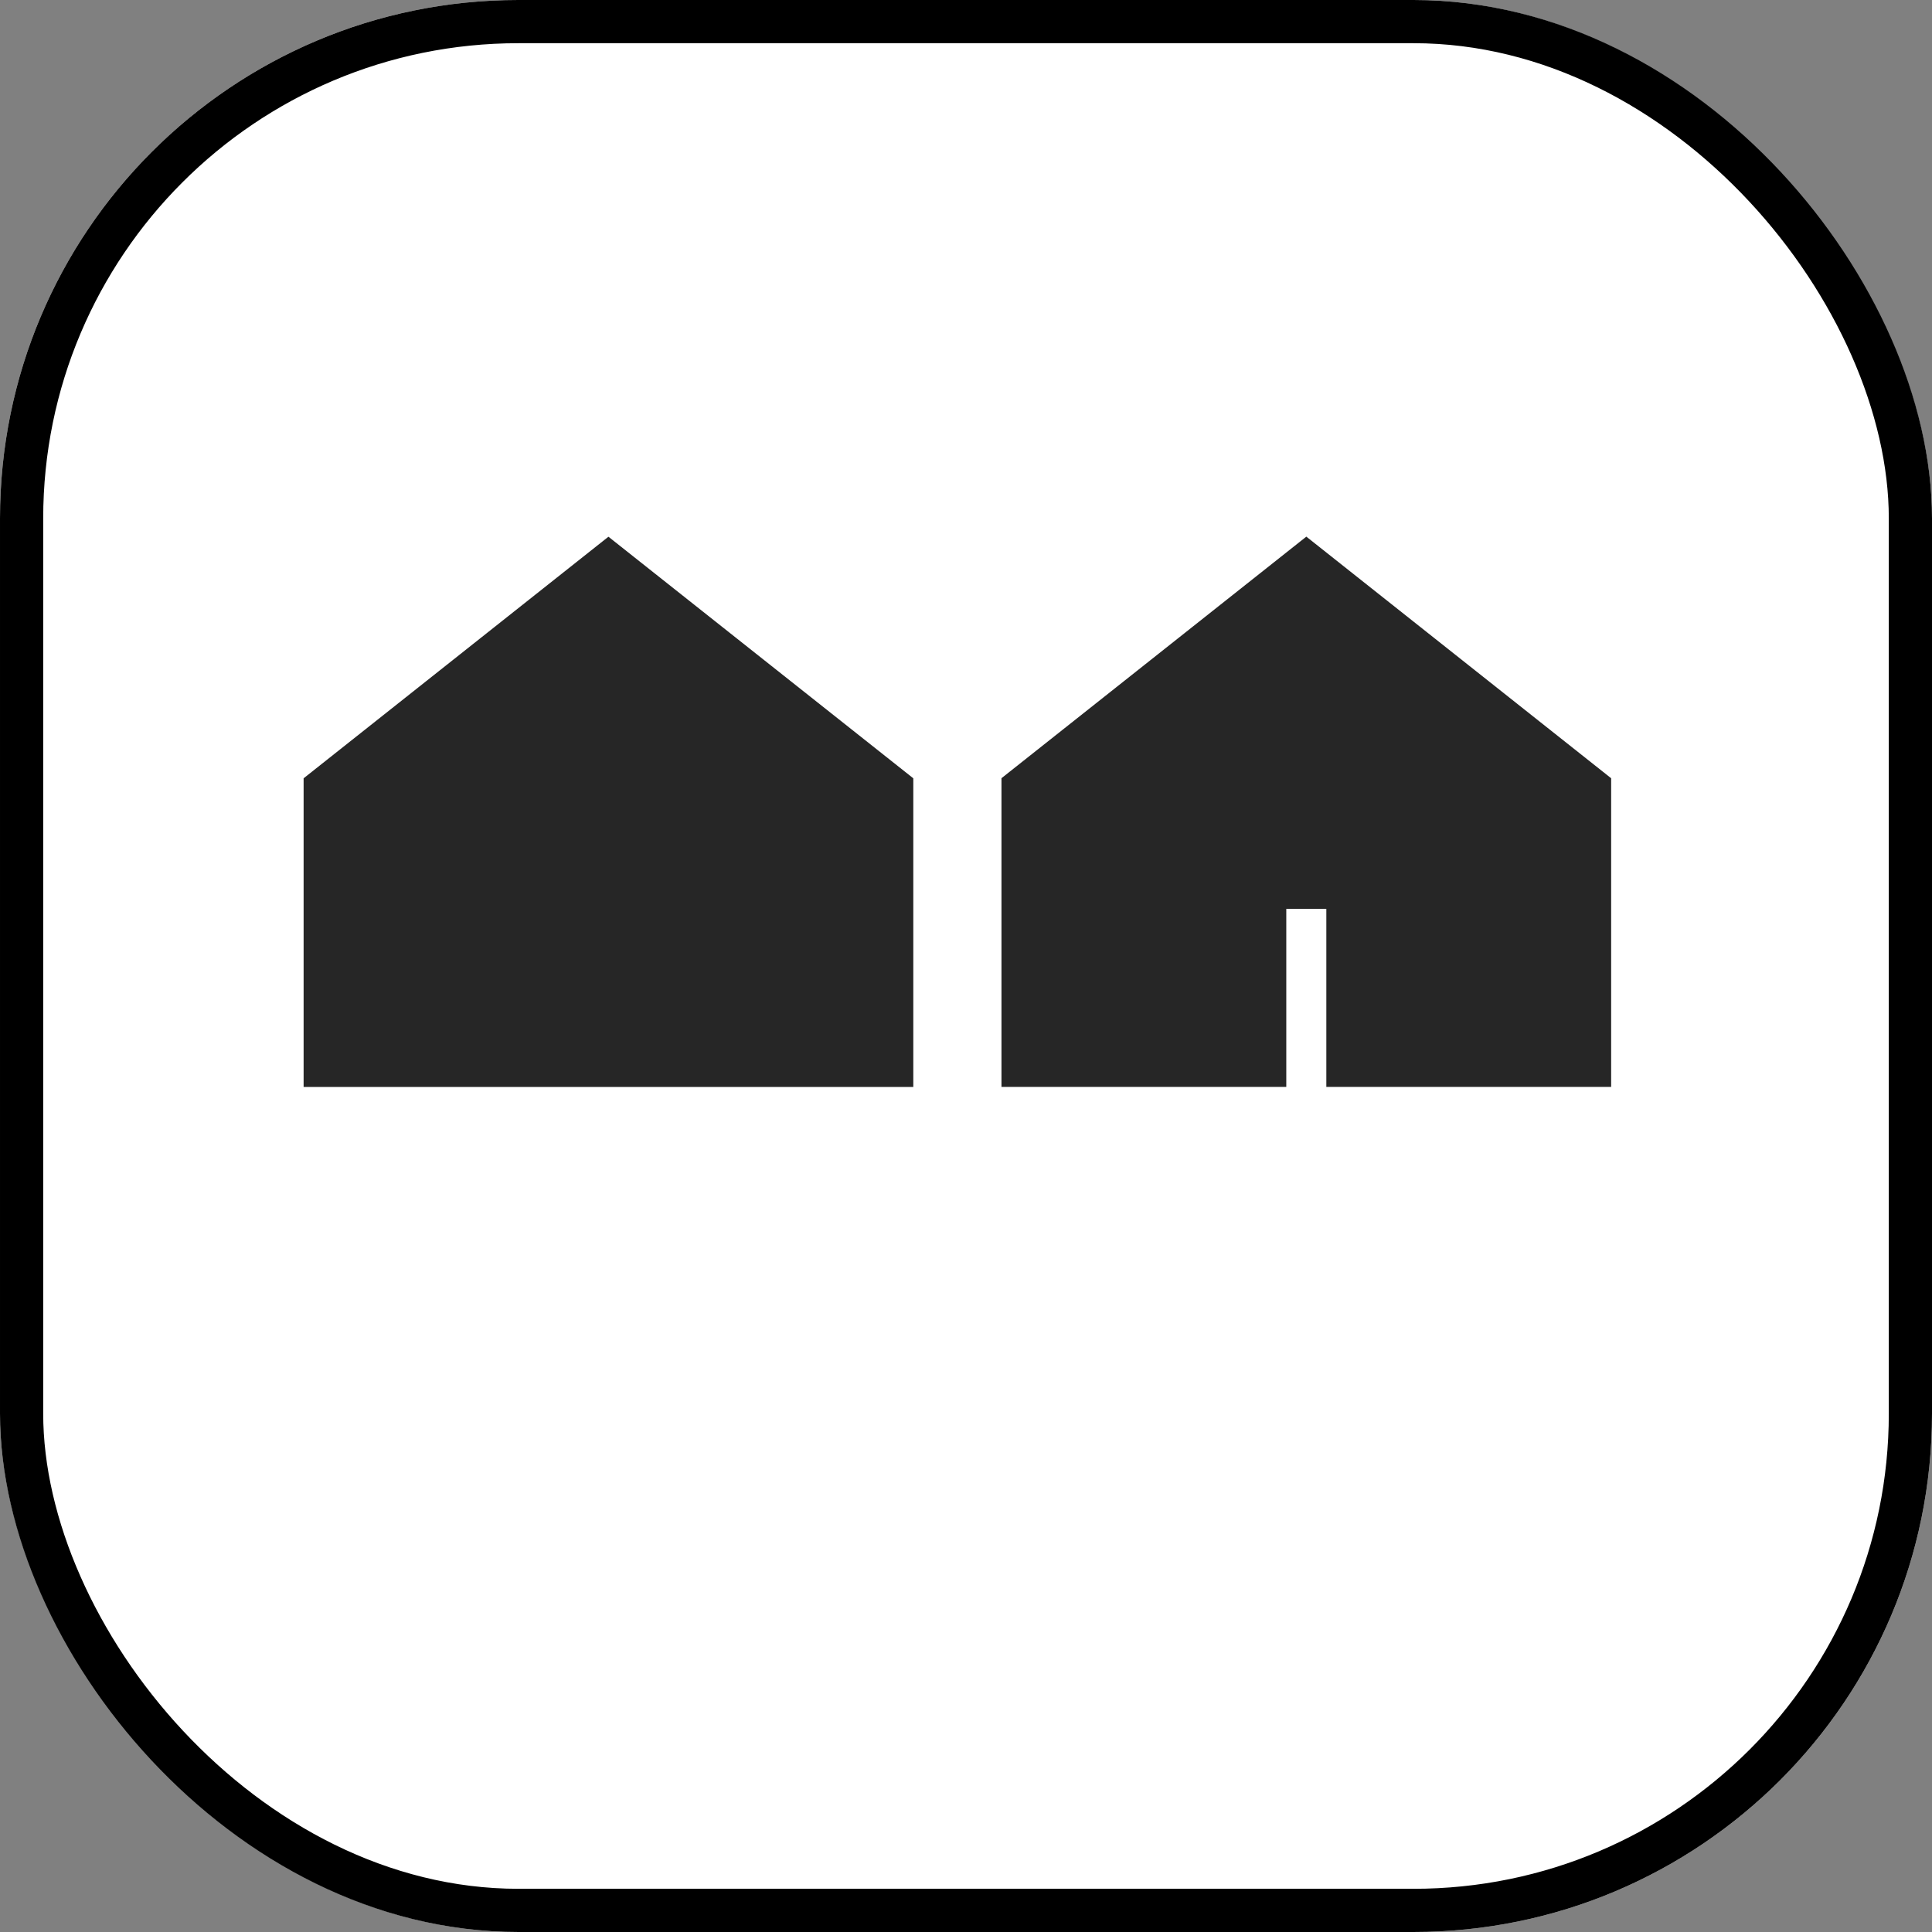
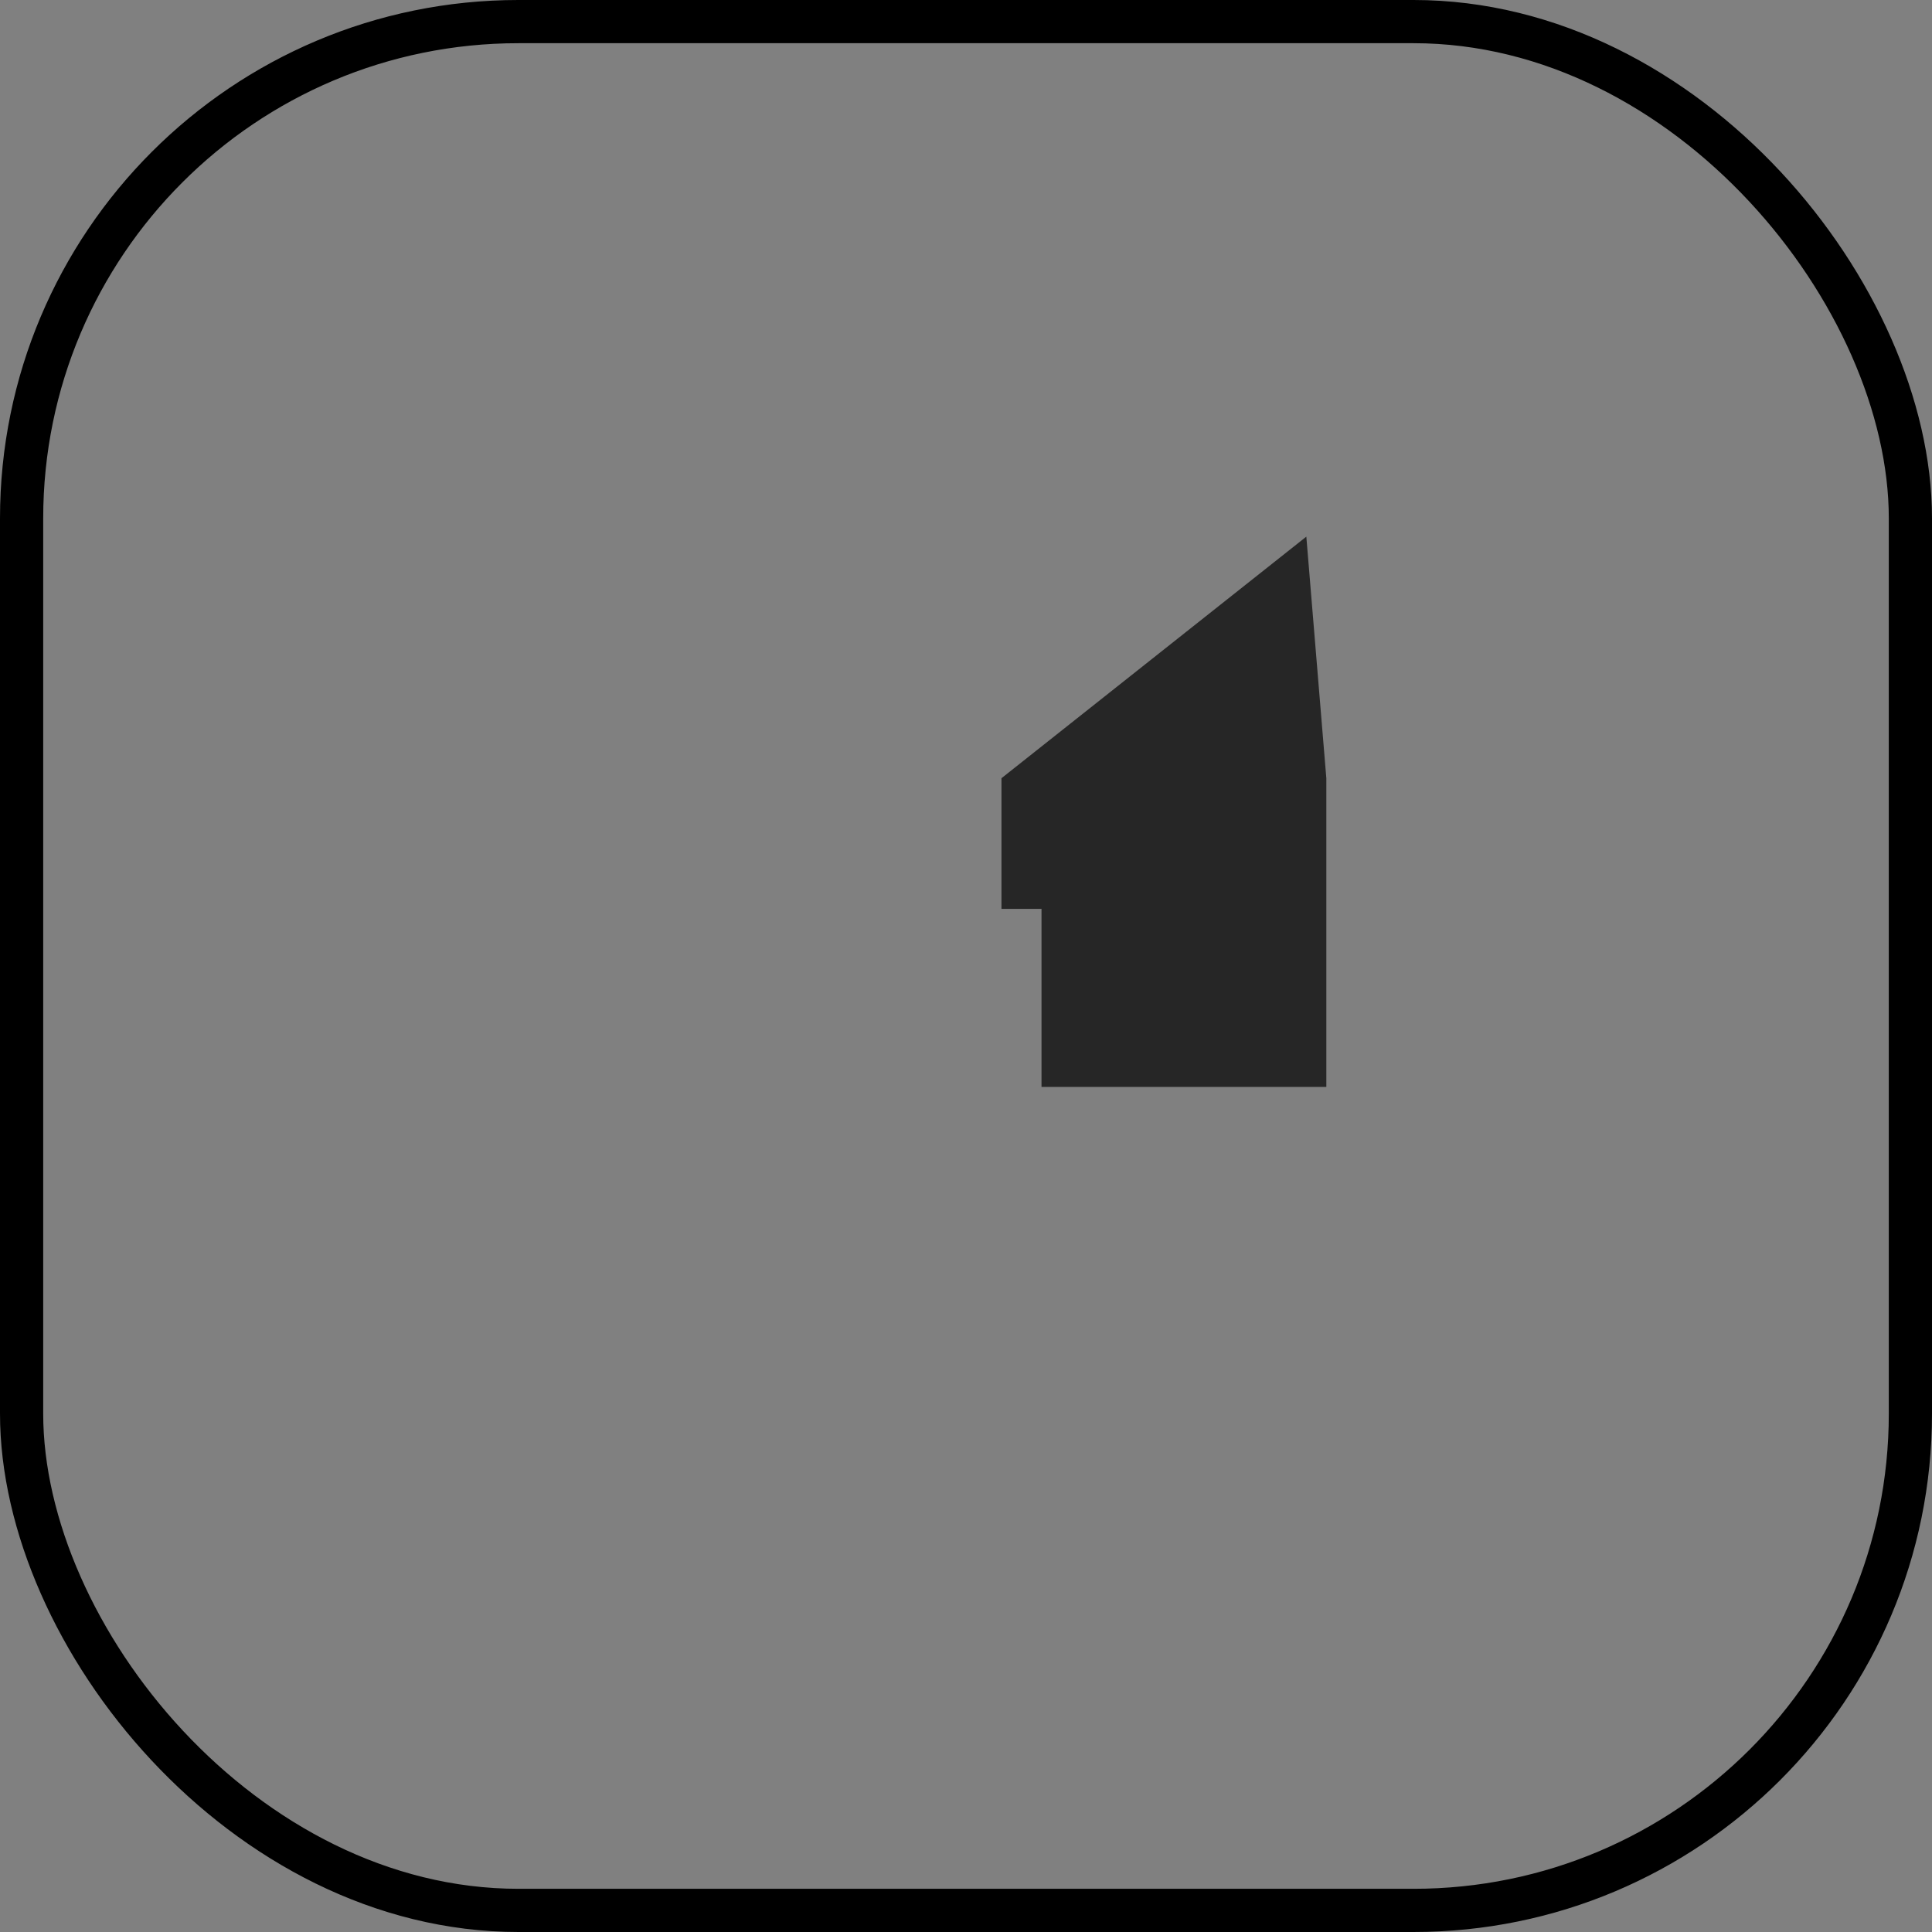
<svg xmlns="http://www.w3.org/2000/svg" id="Group_50" data-name="Group 50" width="44.722" height="44.722" viewBox="0 0 44.722 44.722">
  <rect x="0" y="0" width="44.722" height="44.722" fill="#808080" stroke="none" />
  <g id="Rectangle_21" data-name="Rectangle 21" transform="translate(0 0)" fill="#fff" stroke="#000" stroke-width="1">
-     <rect width="44.722" height="44.722" rx="12" stroke="none" />
    <rect x="0.5" y="0.5" width="43.722" height="43.722" rx="11.5" fill="none" />
  </g>
  <g id="LOGO_-_ACTION_BUYERS_AGENT" data-name="LOGO - ACTION BUYERS AGENT" transform="translate(7.028 12.422)">
-     <path id="Path_49" data-name="Path 49" d="M3089.877,750.8v-7.145l-7.057-5.592-7.056,5.592V750.8" transform="translate(-3075.764 -738.061)" fill="#262626" />
-     <path id="Path_50" data-name="Path 50" d="M3772.289,738.062l-7.057,5.592V750.8h6.593v-4.121h.927V750.8h6.593v-7.145Z" transform="translate(-3749.078 -738.062)" fill="#262626" />
+     <path id="Path_50" data-name="Path 50" d="M3772.289,738.062l-7.057,5.592V750.8v-4.121h.927V750.8h6.593v-7.145Z" transform="translate(-3749.078 -738.062)" fill="#262626" />
  </g>
</svg>